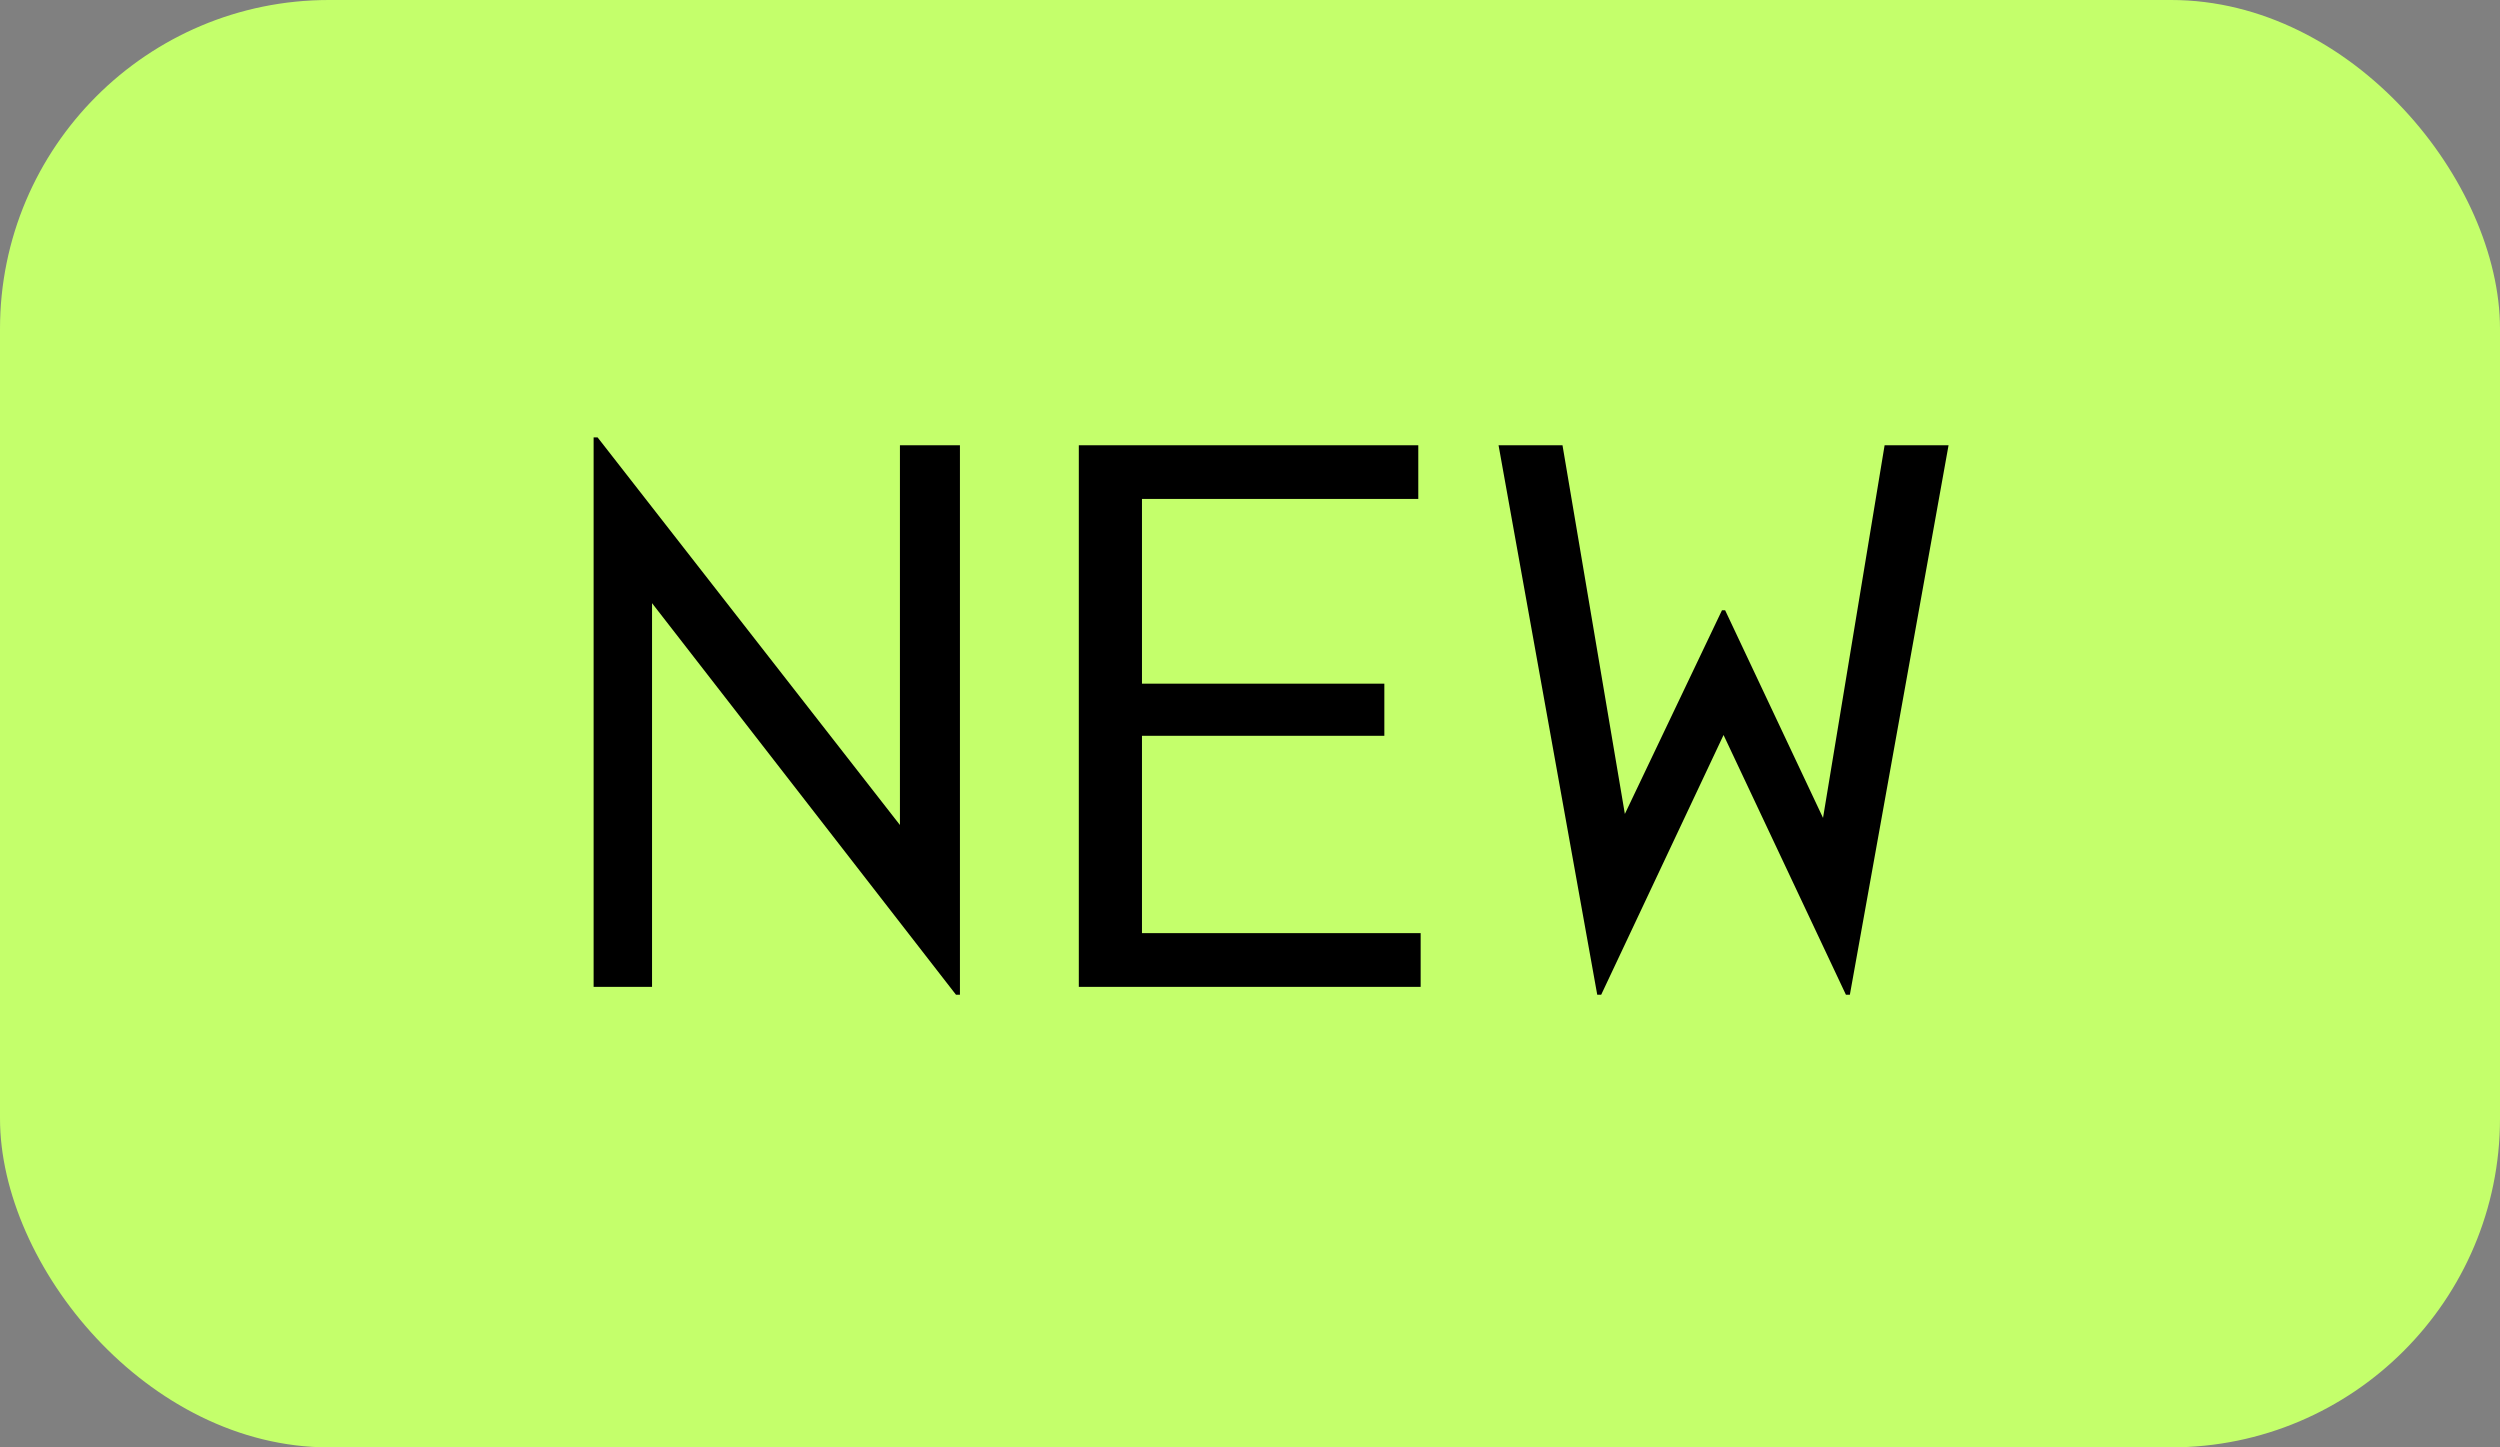
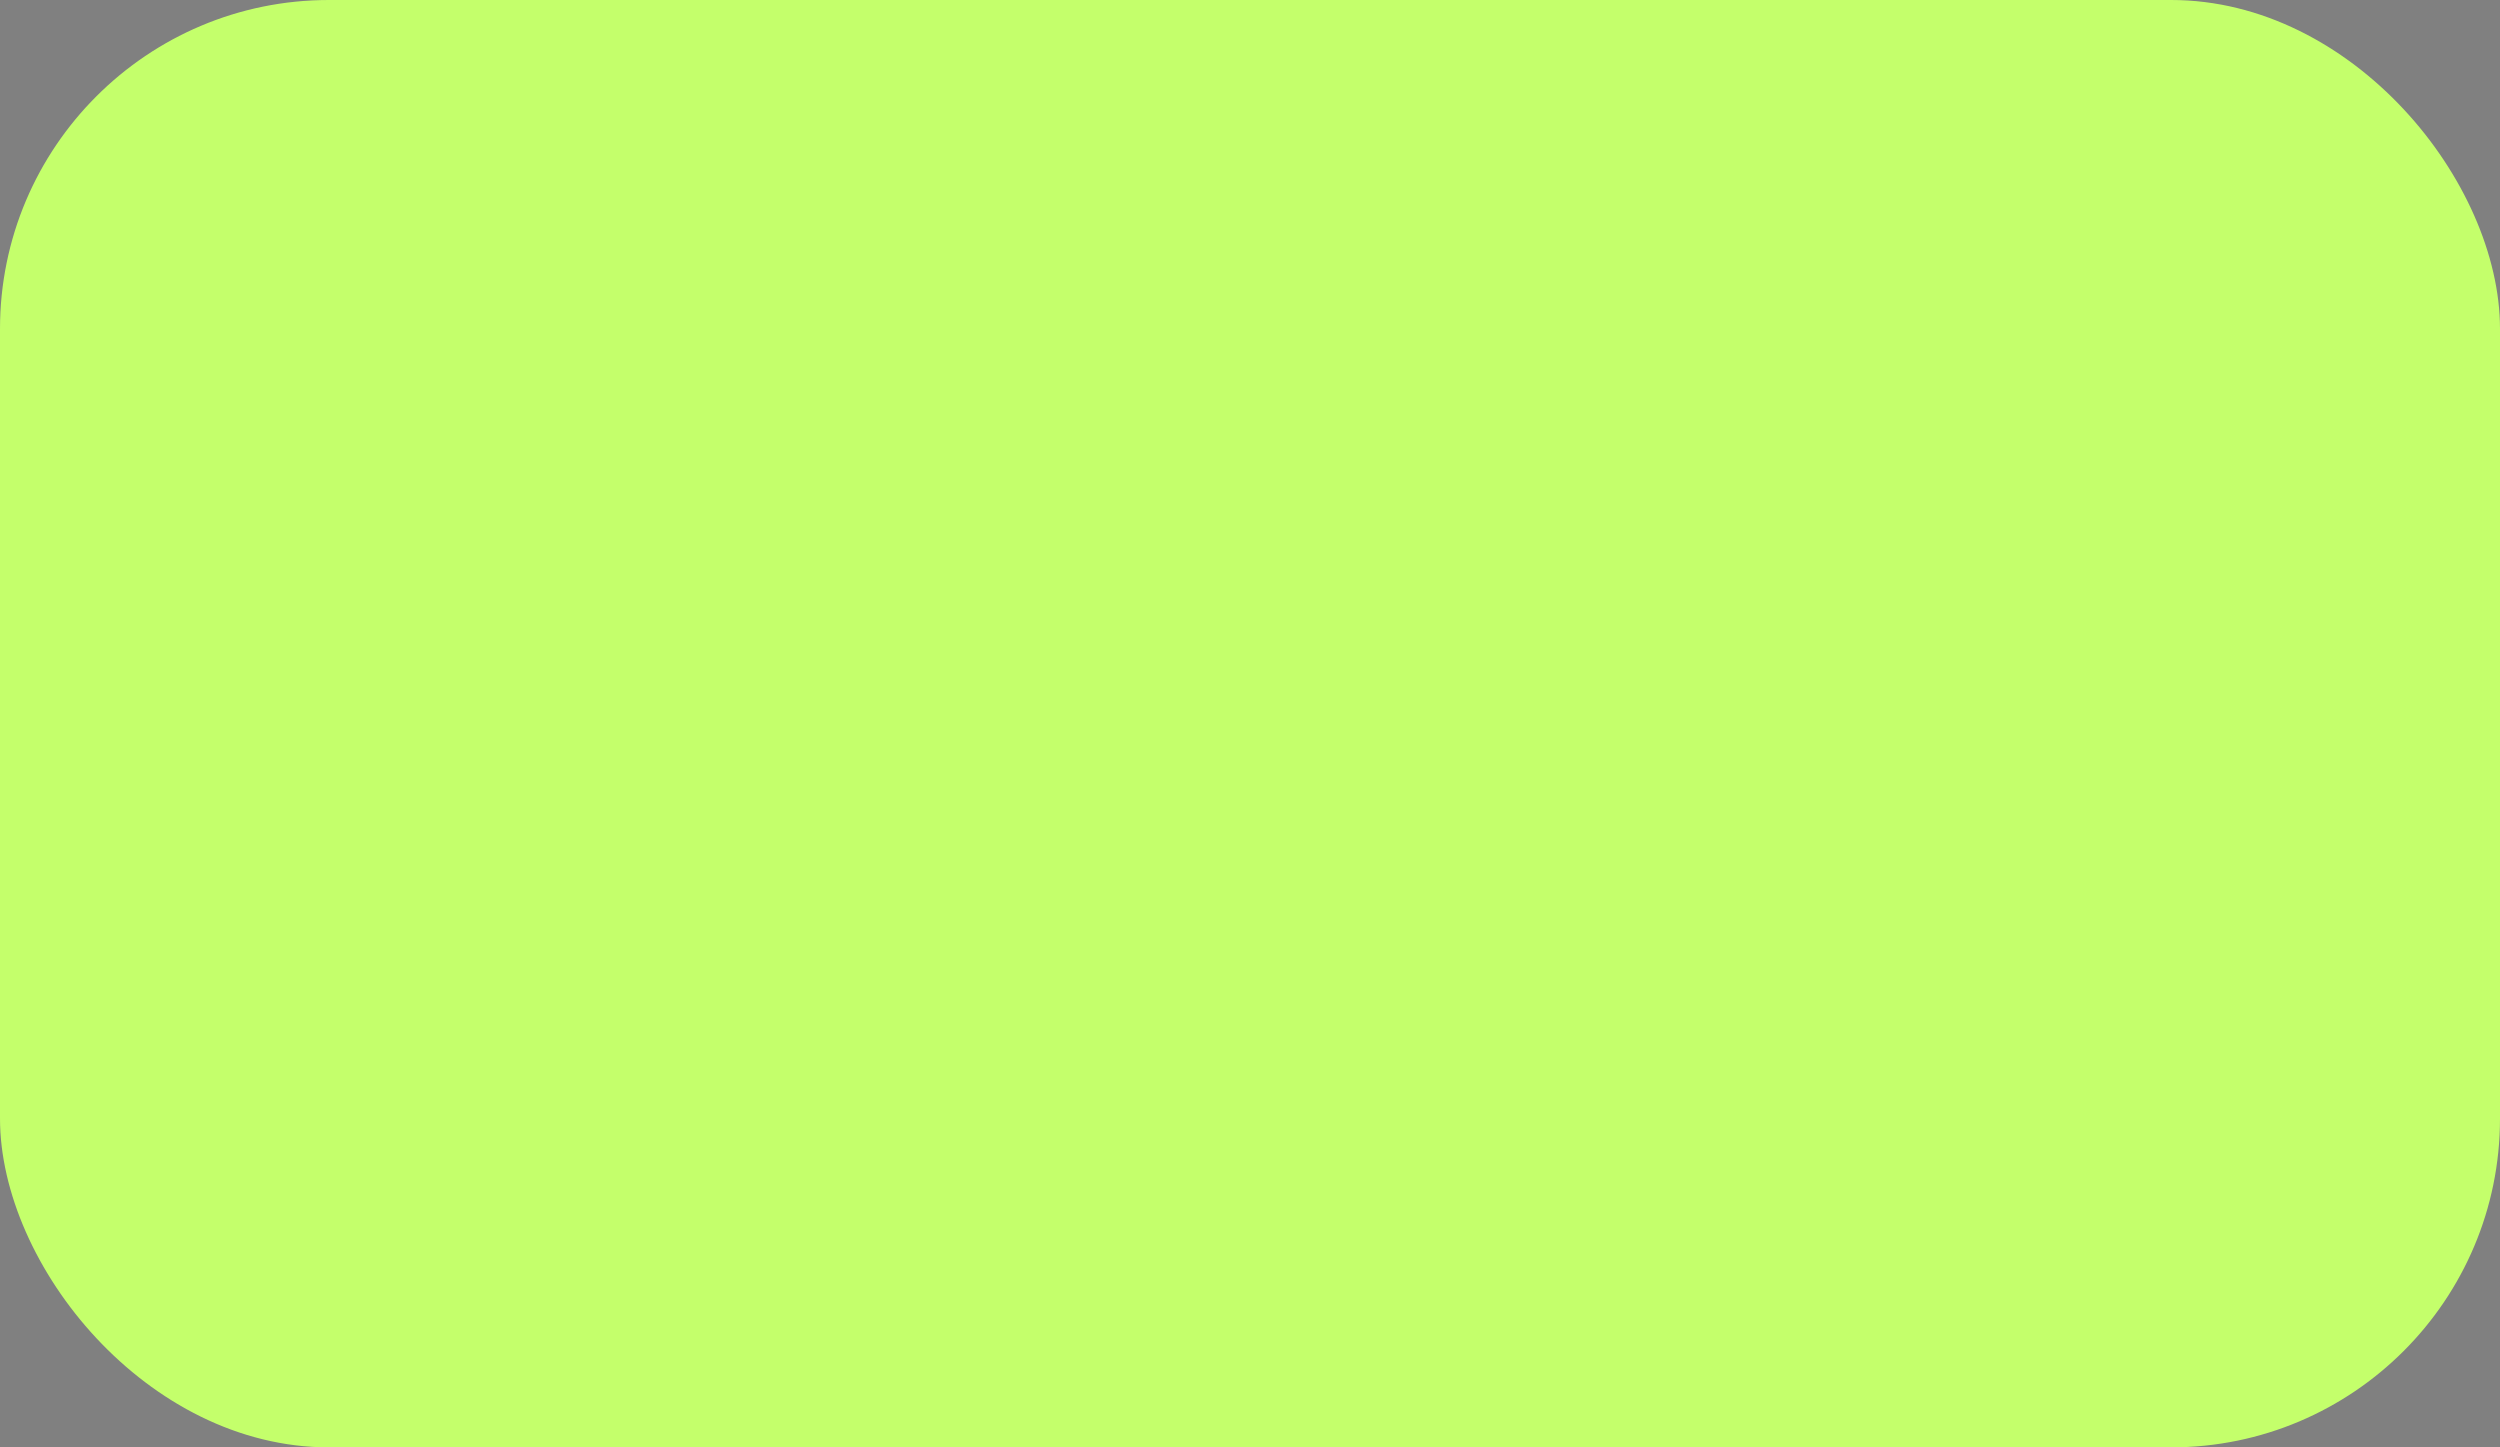
<svg xmlns="http://www.w3.org/2000/svg" width="38" height="22" viewBox="0 0 38 22" fill="none">
  <rect x="0" y="0" width="38" height="22" fill="#808080" stroke="none" />
  <rect width="38" height="22" rx="5" fill="#C4FF6B" />
-   <path d="M14.531 15.12L9.911 9.168V15H9.023V6.648H9.083L13.679 12.54V6.768H14.591V15.12H14.531ZM16.398 15V6.768H21.558V7.584H17.358V10.392H21.042V11.184H17.358V14.184H21.594V15H16.398ZM24.278 15.12L22.778 6.768H23.75L24.698 12.372L26.174 9.276H26.222L27.71 12.432L28.646 6.768H29.618L28.118 15.12H28.058L26.198 11.172L24.338 15.12H24.278Z" fill="black" />
</svg>